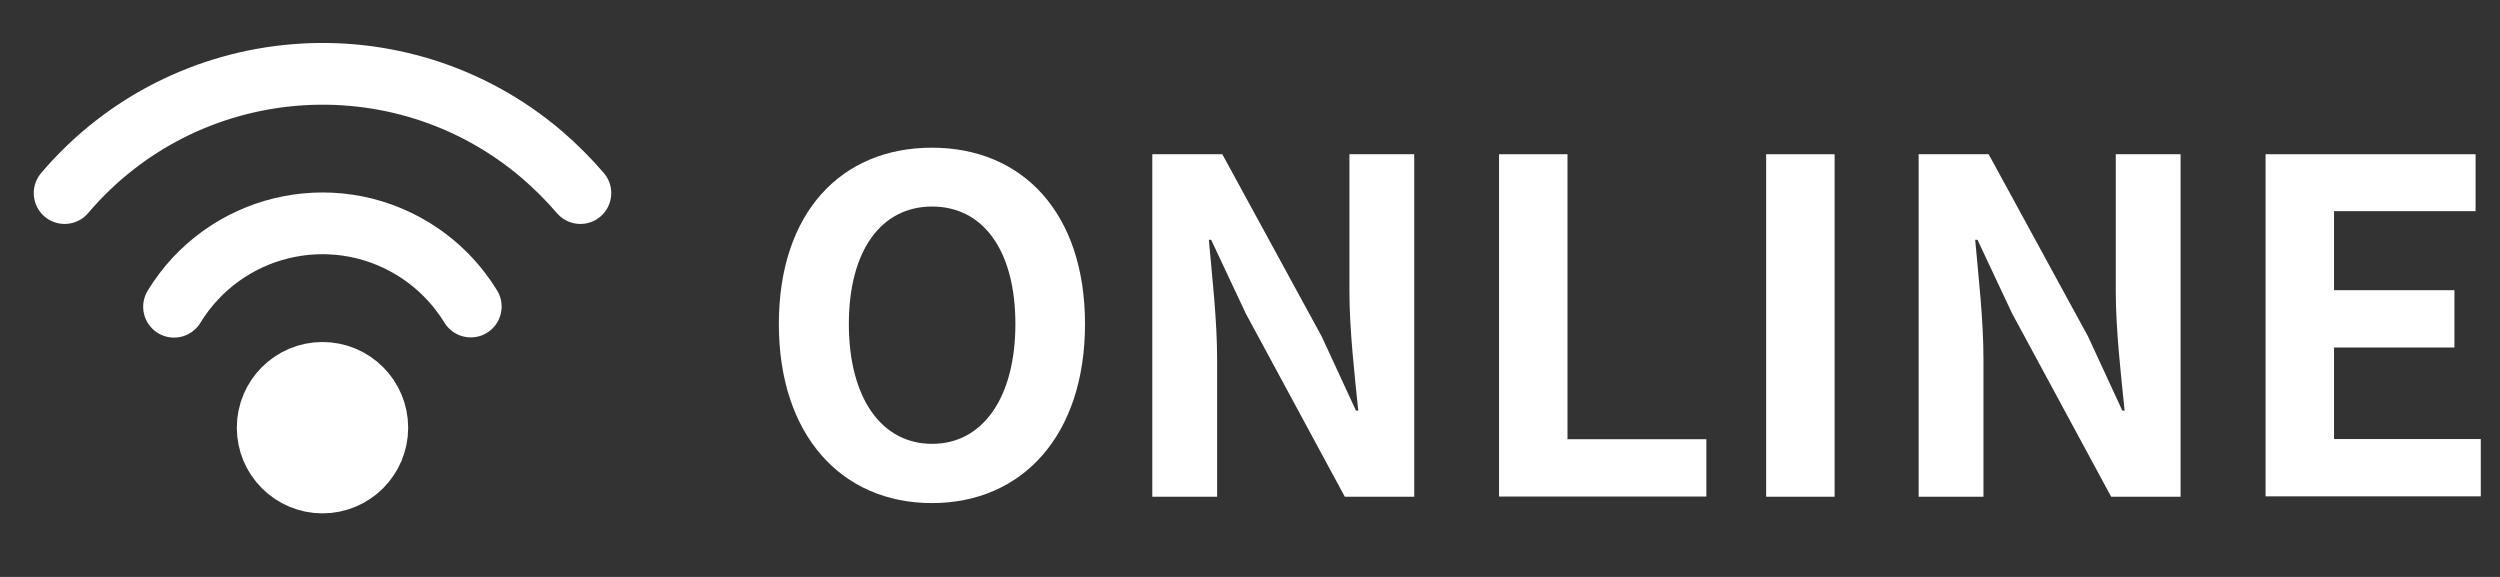
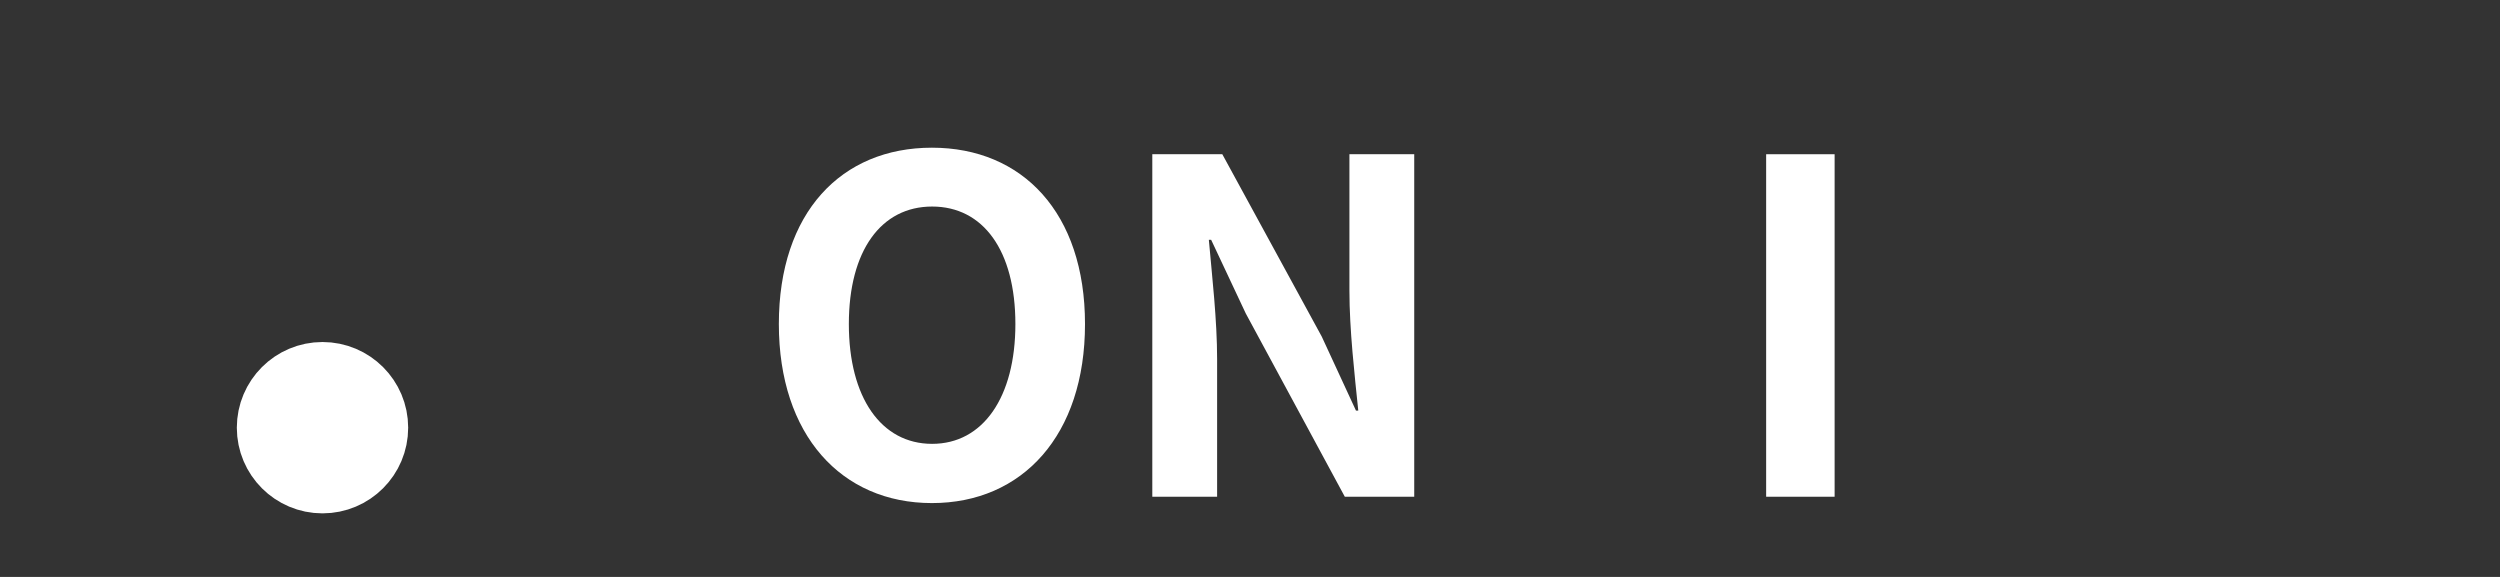
<svg xmlns="http://www.w3.org/2000/svg" id="_レイヤー_1" viewBox="0 0 130 30">
  <rect x="0" y="0" width="130" height="30" fill="#333333" stroke="none" />
  <defs>
    <style>.cls-1,.cls-2{fill:#fff;}.cls-3{fill:none;}.cls-3,.cls-2{stroke:#fff;stroke-linecap:round;stroke-linejoin:round;stroke-width:3.21px;}</style>
  </defs>
  <circle class="cls-2" cx="16.77" cy="22.24" r="2.85" />
-   <path class="cls-3" d="m24.48,15.94c-.73-1.19-1.74-2.23-3.02-3.01-4.26-2.59-9.81-1.24-12.41,3.02" />
-   <path class="cls-3" d="m30.18,10.04c-.61-.71-1.28-1.38-2.01-2.01C20.76,1.73,9.65,2.64,3.36,10.04" />
  <path class="cls-1" d="m40.5,16.85c0-5.8,3.25-9.17,7.96-9.17s7.96,3.39,7.96,9.17-3.25,9.31-7.96,9.31-7.96-3.54-7.96-9.31Zm12.3,0c0-3.83-1.68-6.11-4.33-6.11s-4.33,2.29-4.33,6.11,1.68,6.23,4.33,6.23,4.33-2.43,4.33-6.23Z" />
  <path class="cls-1" d="m59.93,8.02h3.63l5.17,9.48,1.78,3.85h.12c-.19-1.85-.46-4.21-.46-6.23v-7.1h3.37v17.81h-3.61l-5.15-9.53-1.8-3.83h-.12c.17,1.93.43,4.16.43,6.21v7.15h-3.37V8.02Z" />
-   <path class="cls-1" d="m77.95,8.02h3.56v14.82h7.22v2.98h-10.78V8.02Z" />
  <path class="cls-1" d="m91.84,8.02h3.56v17.81h-3.56V8.02Z" />
-   <path class="cls-1" d="m99.78,8.02h3.63l5.17,9.48,1.78,3.85h.12c-.19-1.85-.46-4.21-.46-6.23v-7.1h3.37v17.81h-3.61l-5.15-9.53-1.8-3.83h-.12c.17,1.93.43,4.16.43,6.21v7.15h-3.37V8.02Z" />
-   <path class="cls-1" d="m117.81,8.02h10.92v2.96h-7.36v4.11h6.26v2.98h-6.26v4.76h7.63v2.98h-11.19V8.02Z" />
</svg>